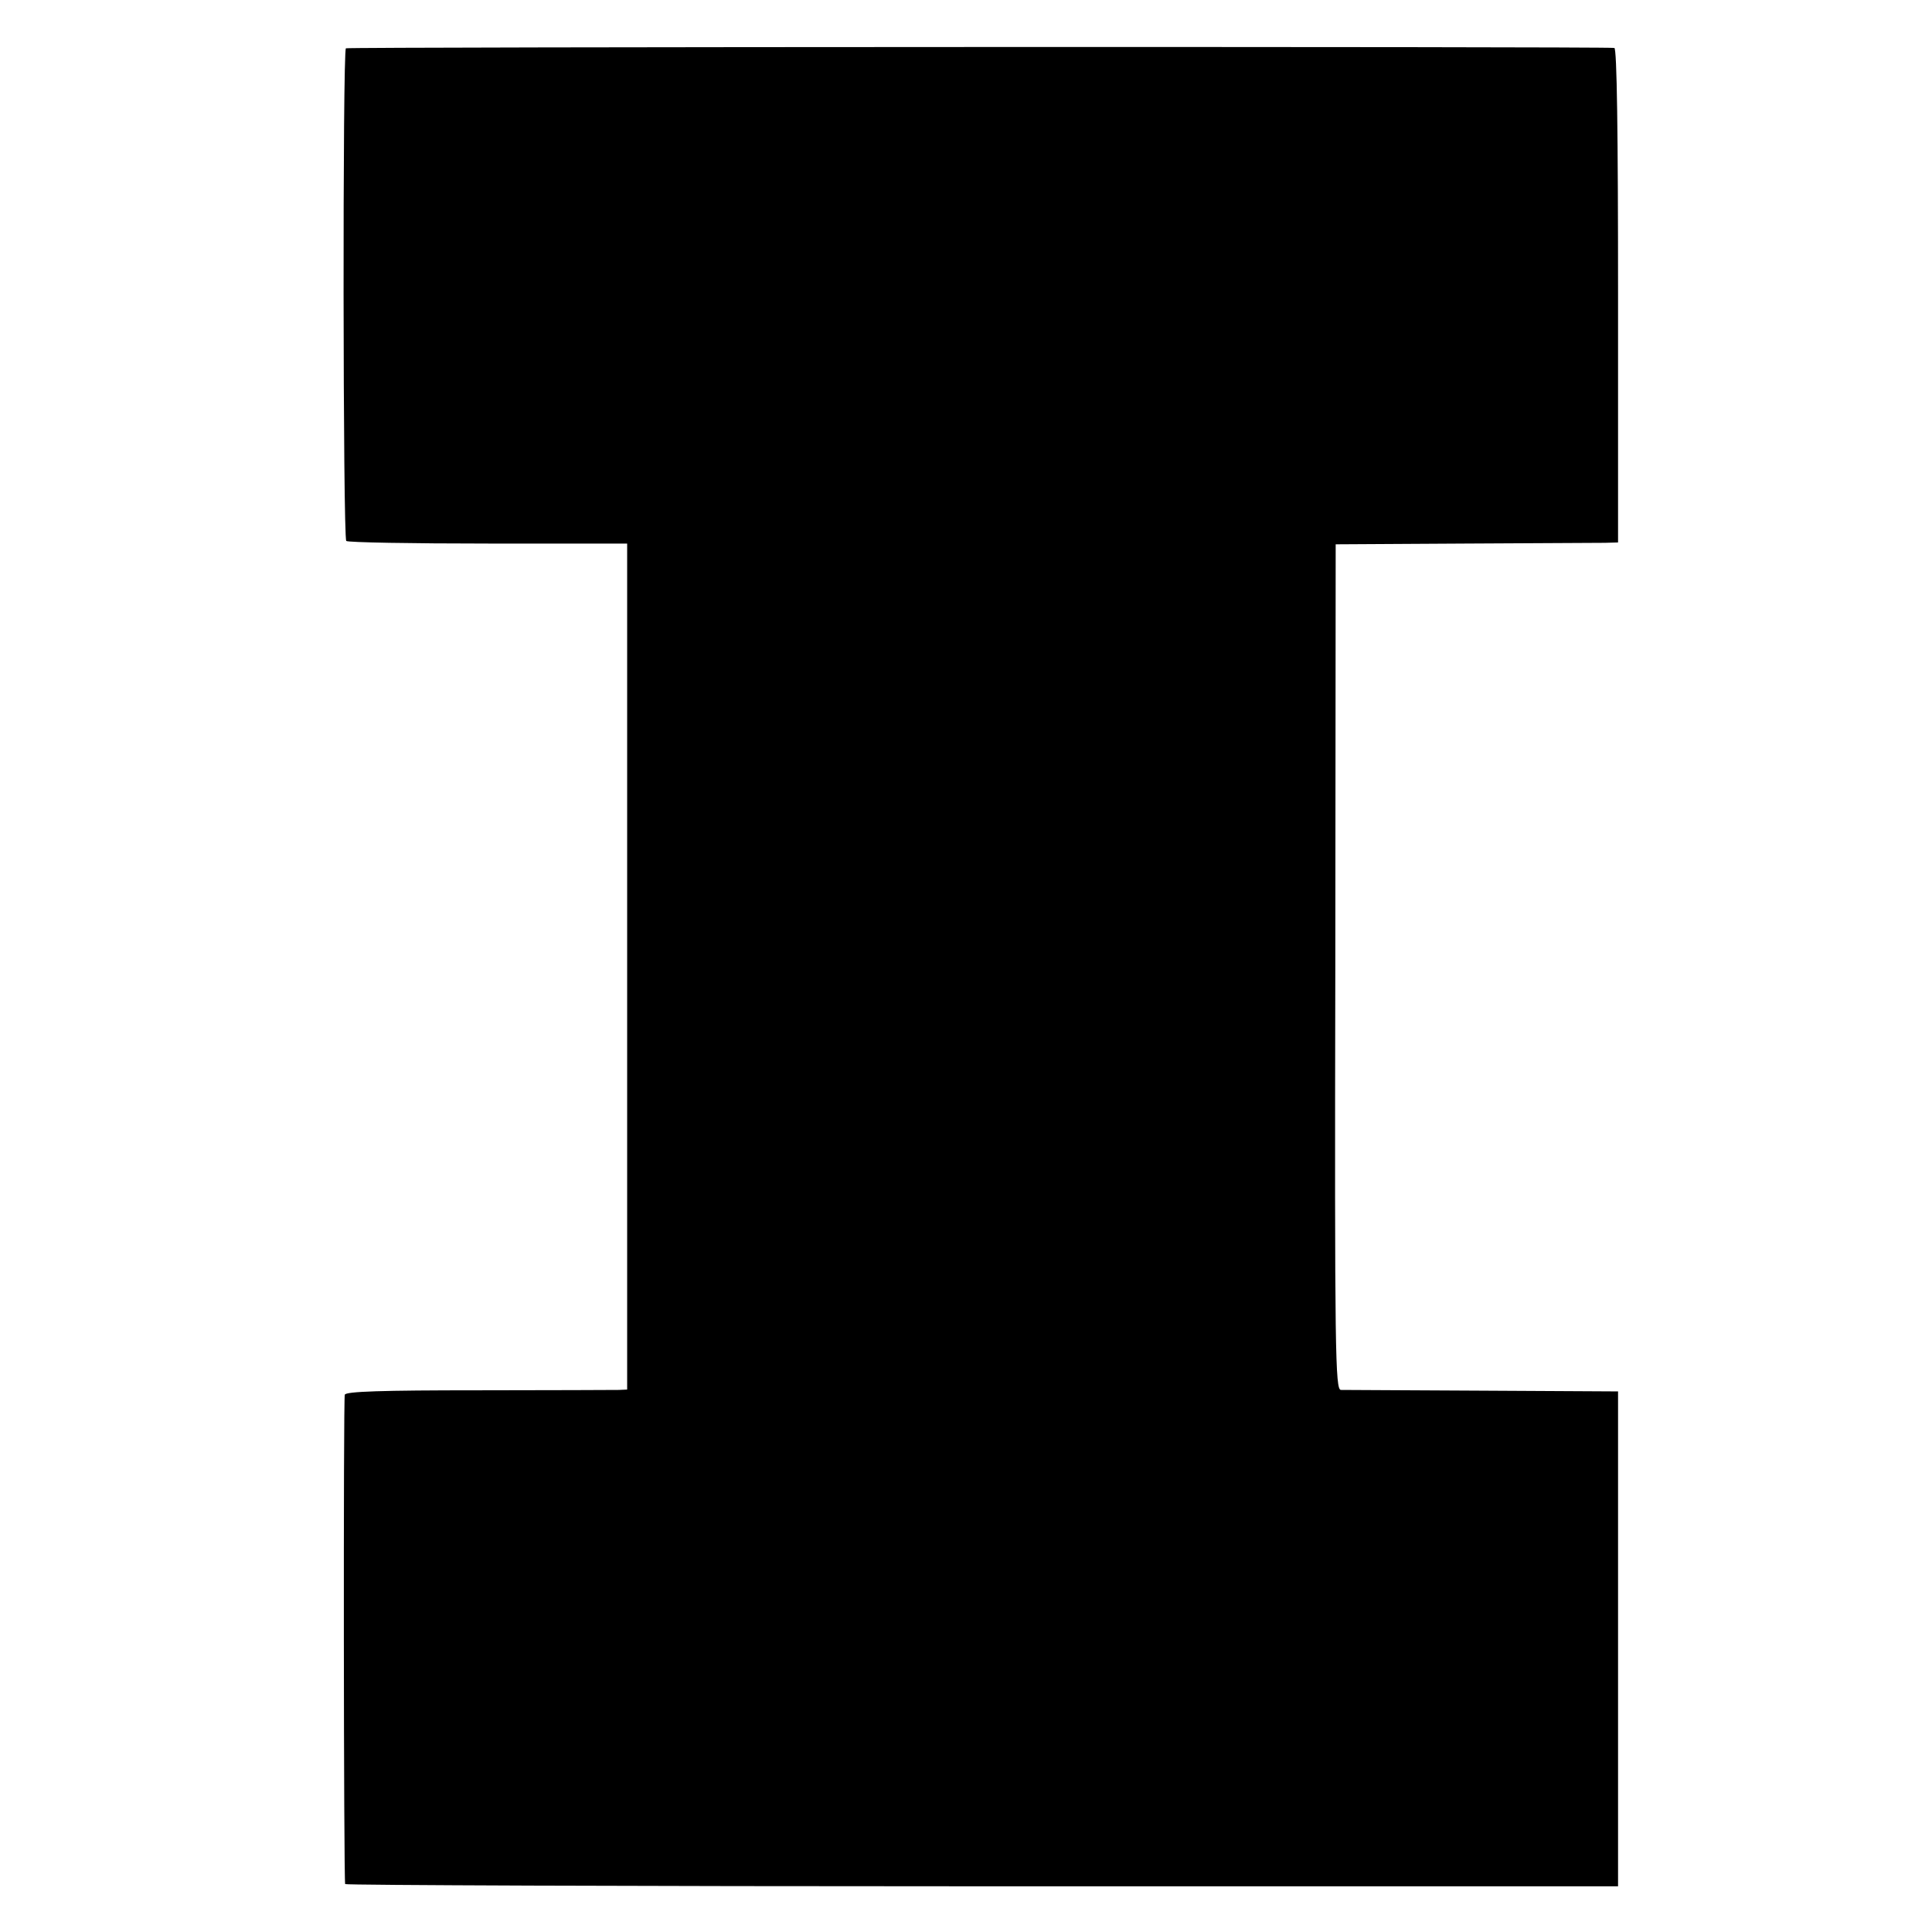
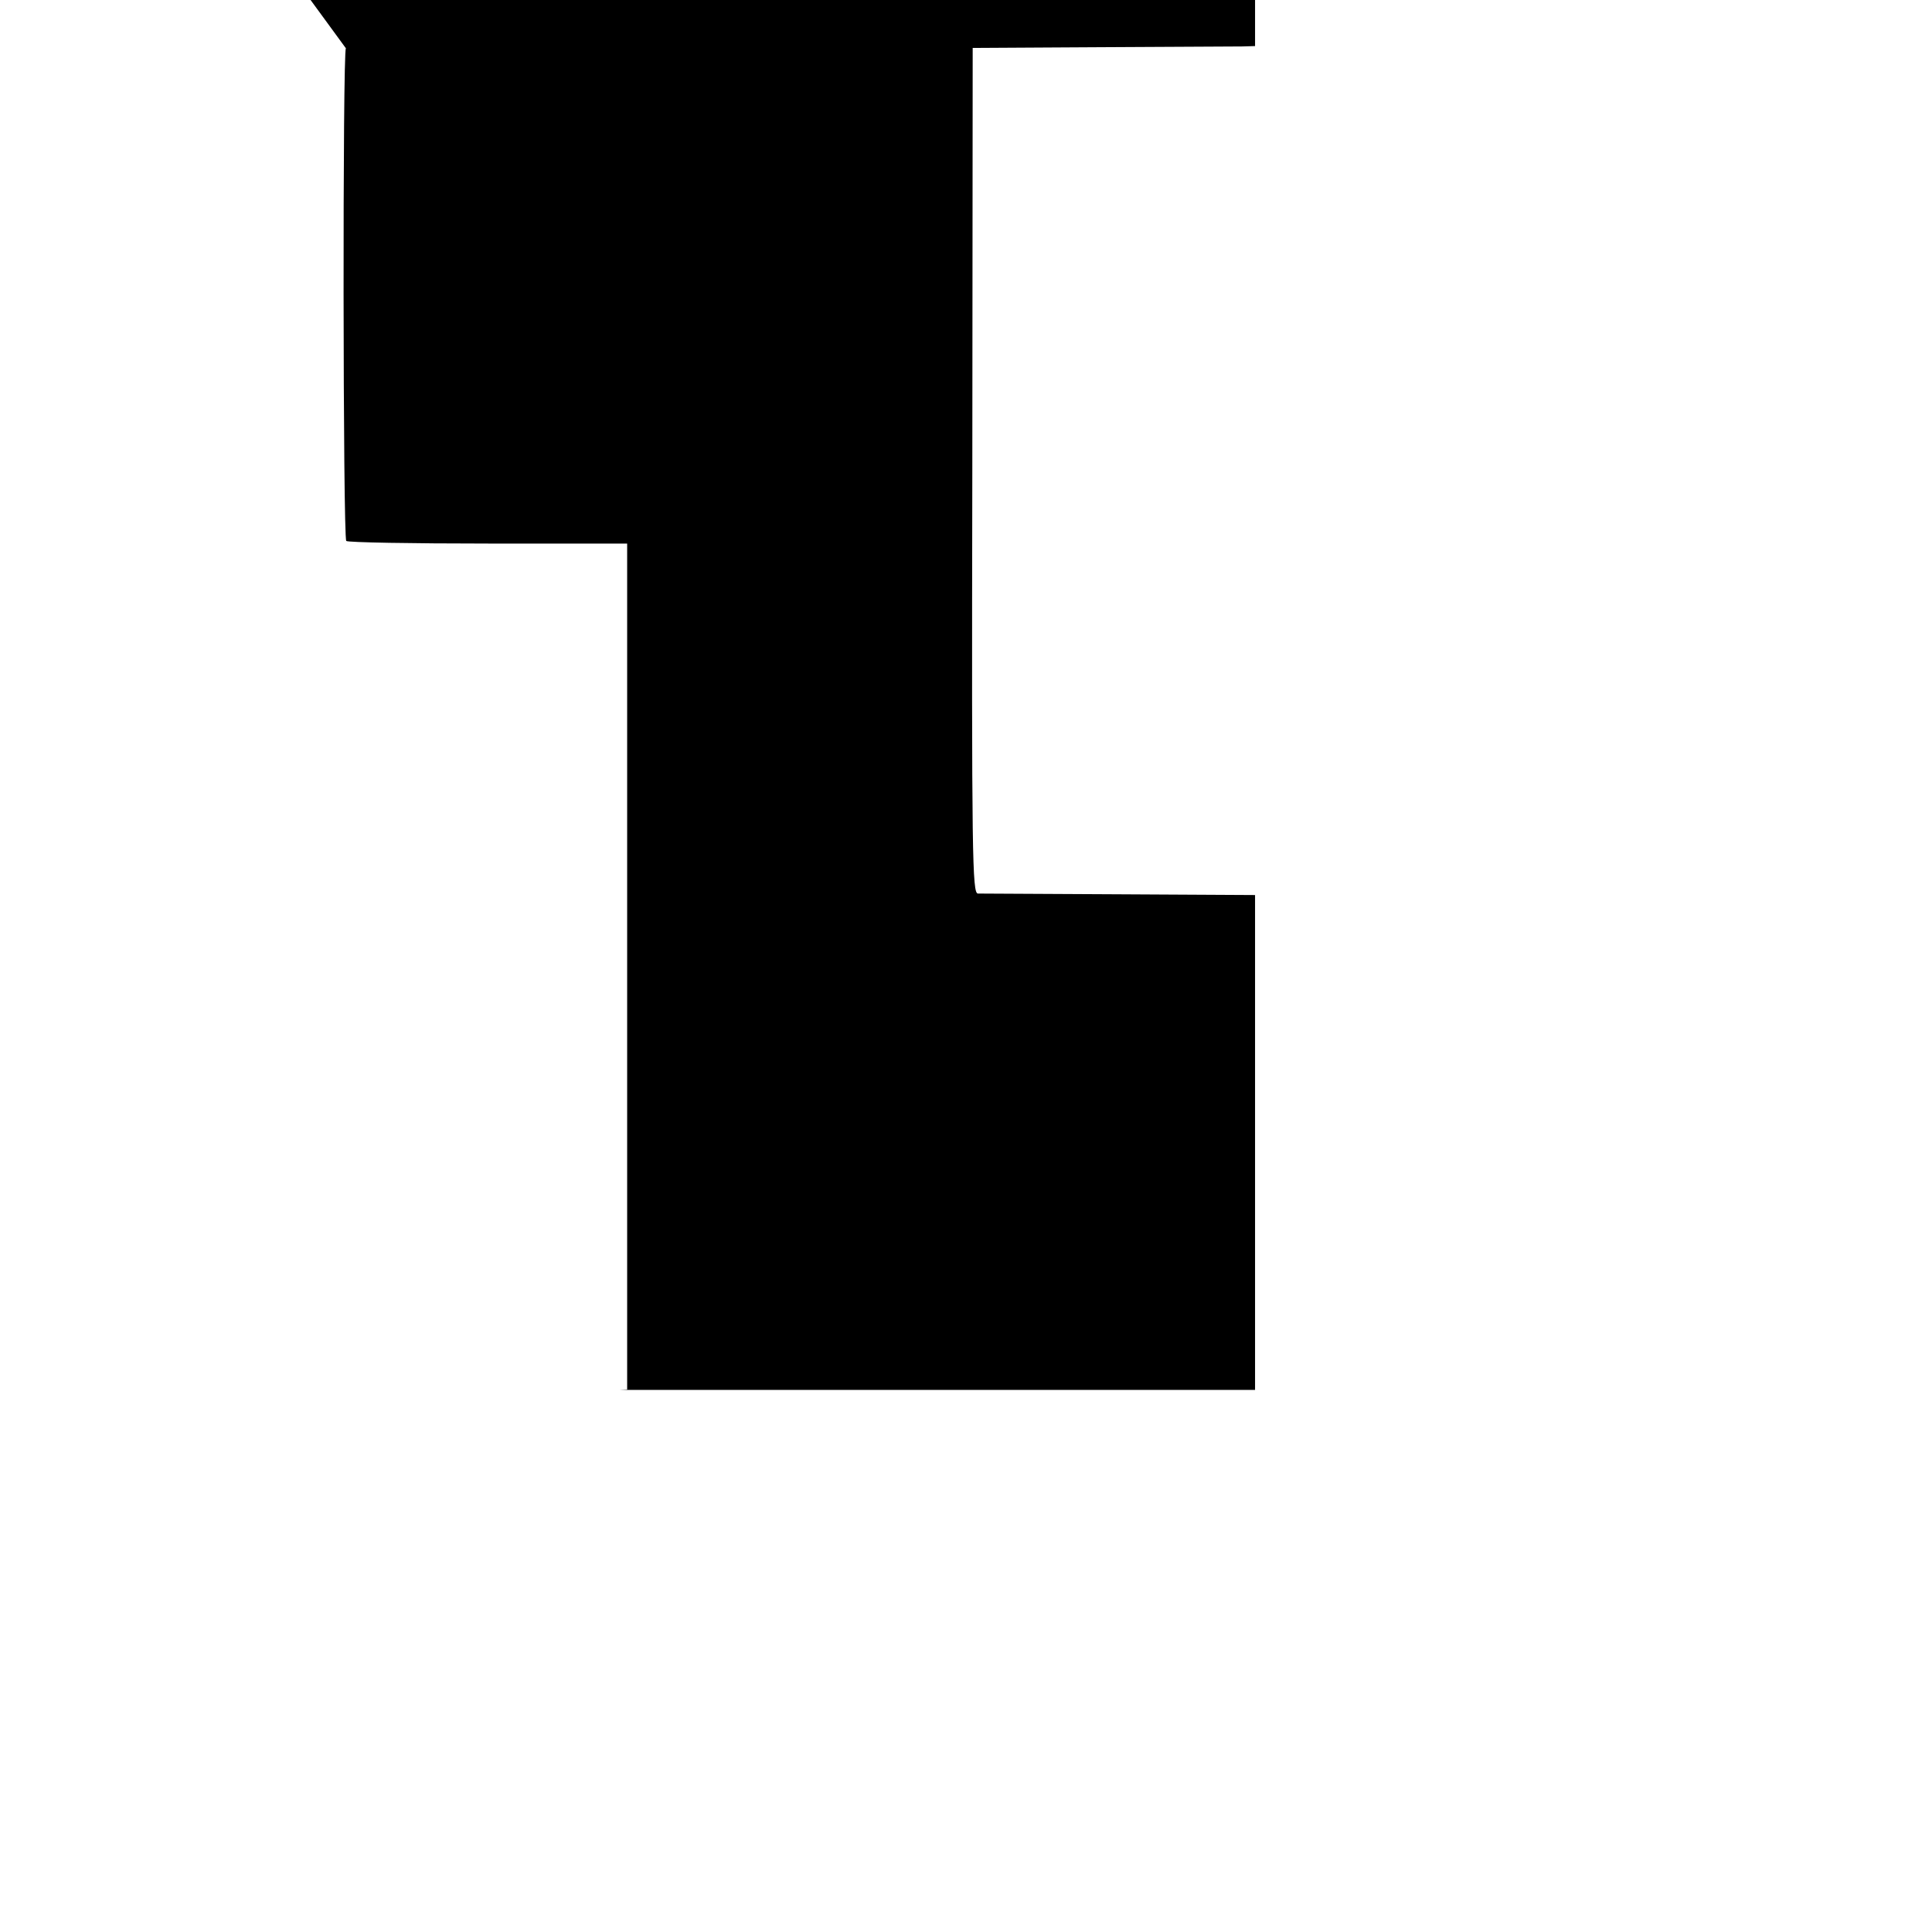
<svg xmlns="http://www.w3.org/2000/svg" version="1.0" width="520pt" height="520pt" viewBox="0 0 520 520" preserveAspectRatio="xMidYMid meet">
  <g transform="translate(0,520) scale(0.1,-0.1)" fill="#000000" stroke="none">
-     <path d="M931 5070 c-9 -7 -8 -1316 1 -1326 4 -4 176 -7 382 -7 l374 0 0 -1139 0 -1138 -22 -1 c-11 0 -182 -1 -378 -1 -259 0 -358 -3 -360 -12 -4 -10 -3 -1301 1 -1317 0 -3 772 -6 1714 -6 l1712 0 0 666 0 666 -365 2 c-201 1 -372 2 -381 2 -15 1 -17 93 -15 1139 l1 1137 345 2 c190 1 361 2 380 2 l35 1 0 665 c0 437 -3 665 -10 666 -33 4 -3408 3 -3414 -1z" />
+     <path d="M931 5070 c-9 -7 -8 -1316 1 -1326 4 -4 176 -7 382 -7 l374 0 0 -1139 0 -1138 -22 -1 l1712 0 0 666 0 666 -365 2 c-201 1 -372 2 -381 2 -15 1 -17 93 -15 1139 l1 1137 345 2 c190 1 361 2 380 2 l35 1 0 665 c0 437 -3 665 -10 666 -33 4 -3408 3 -3414 -1z" />
  </g>
</svg>